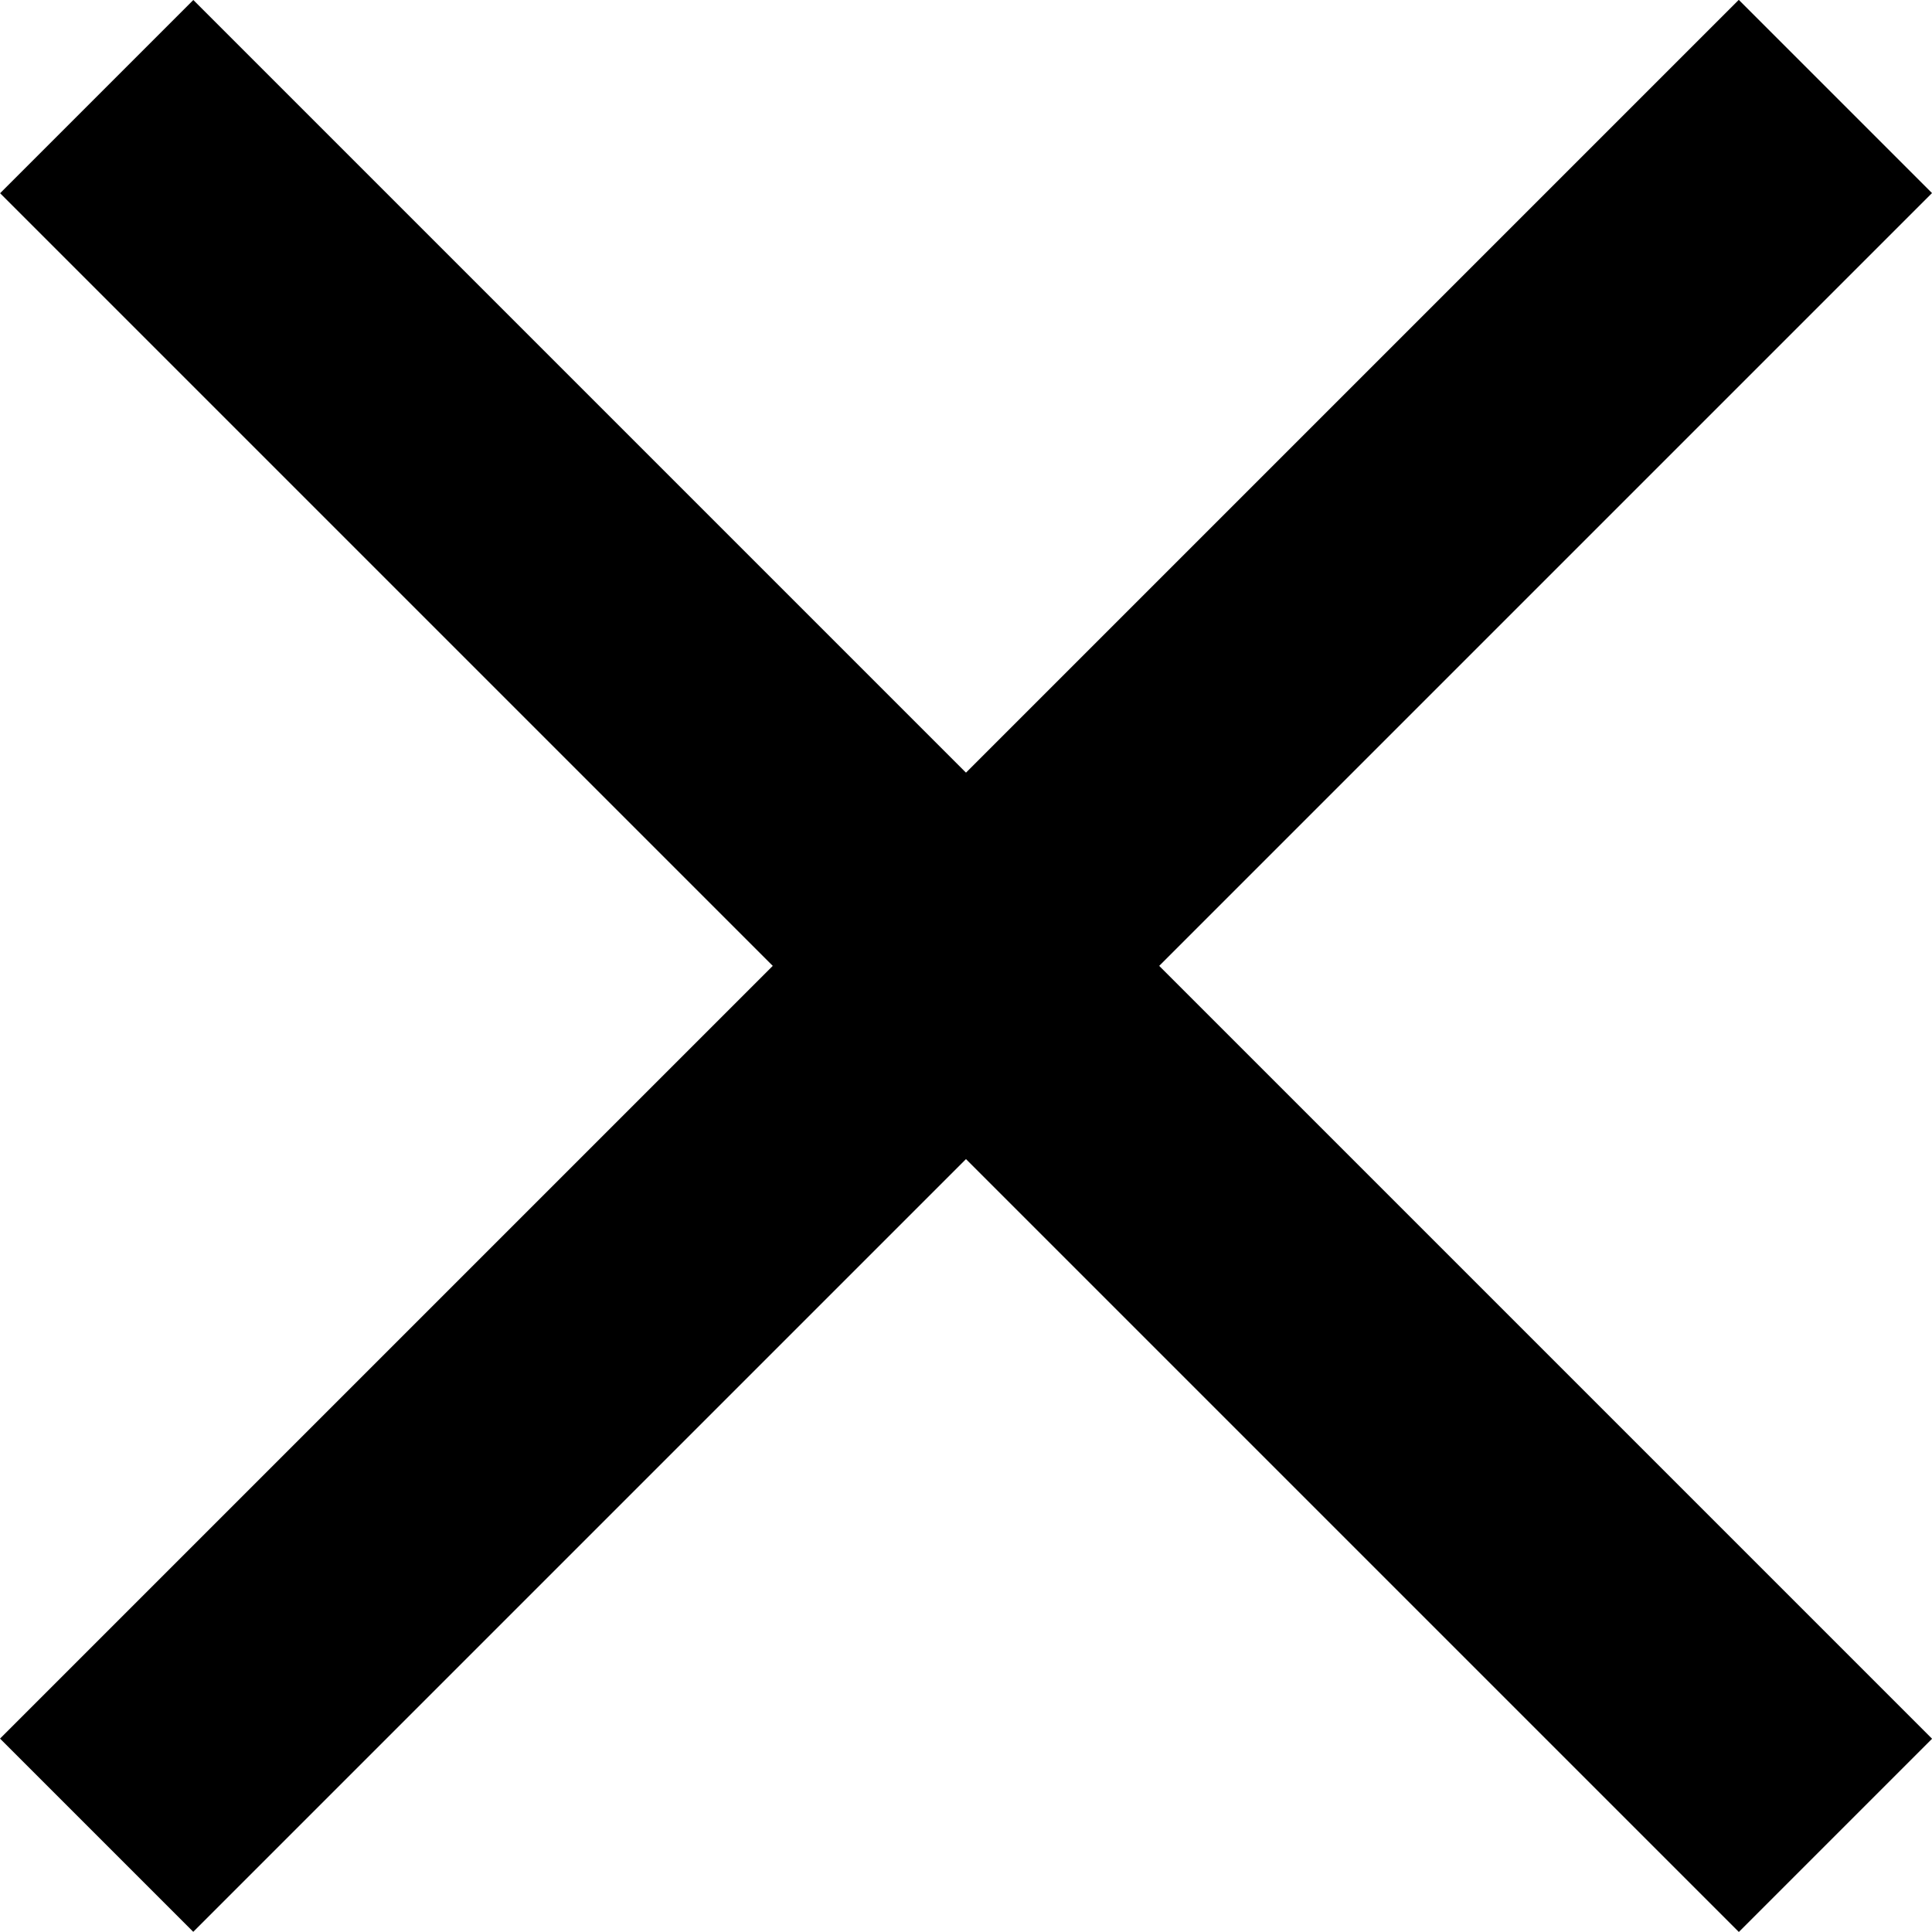
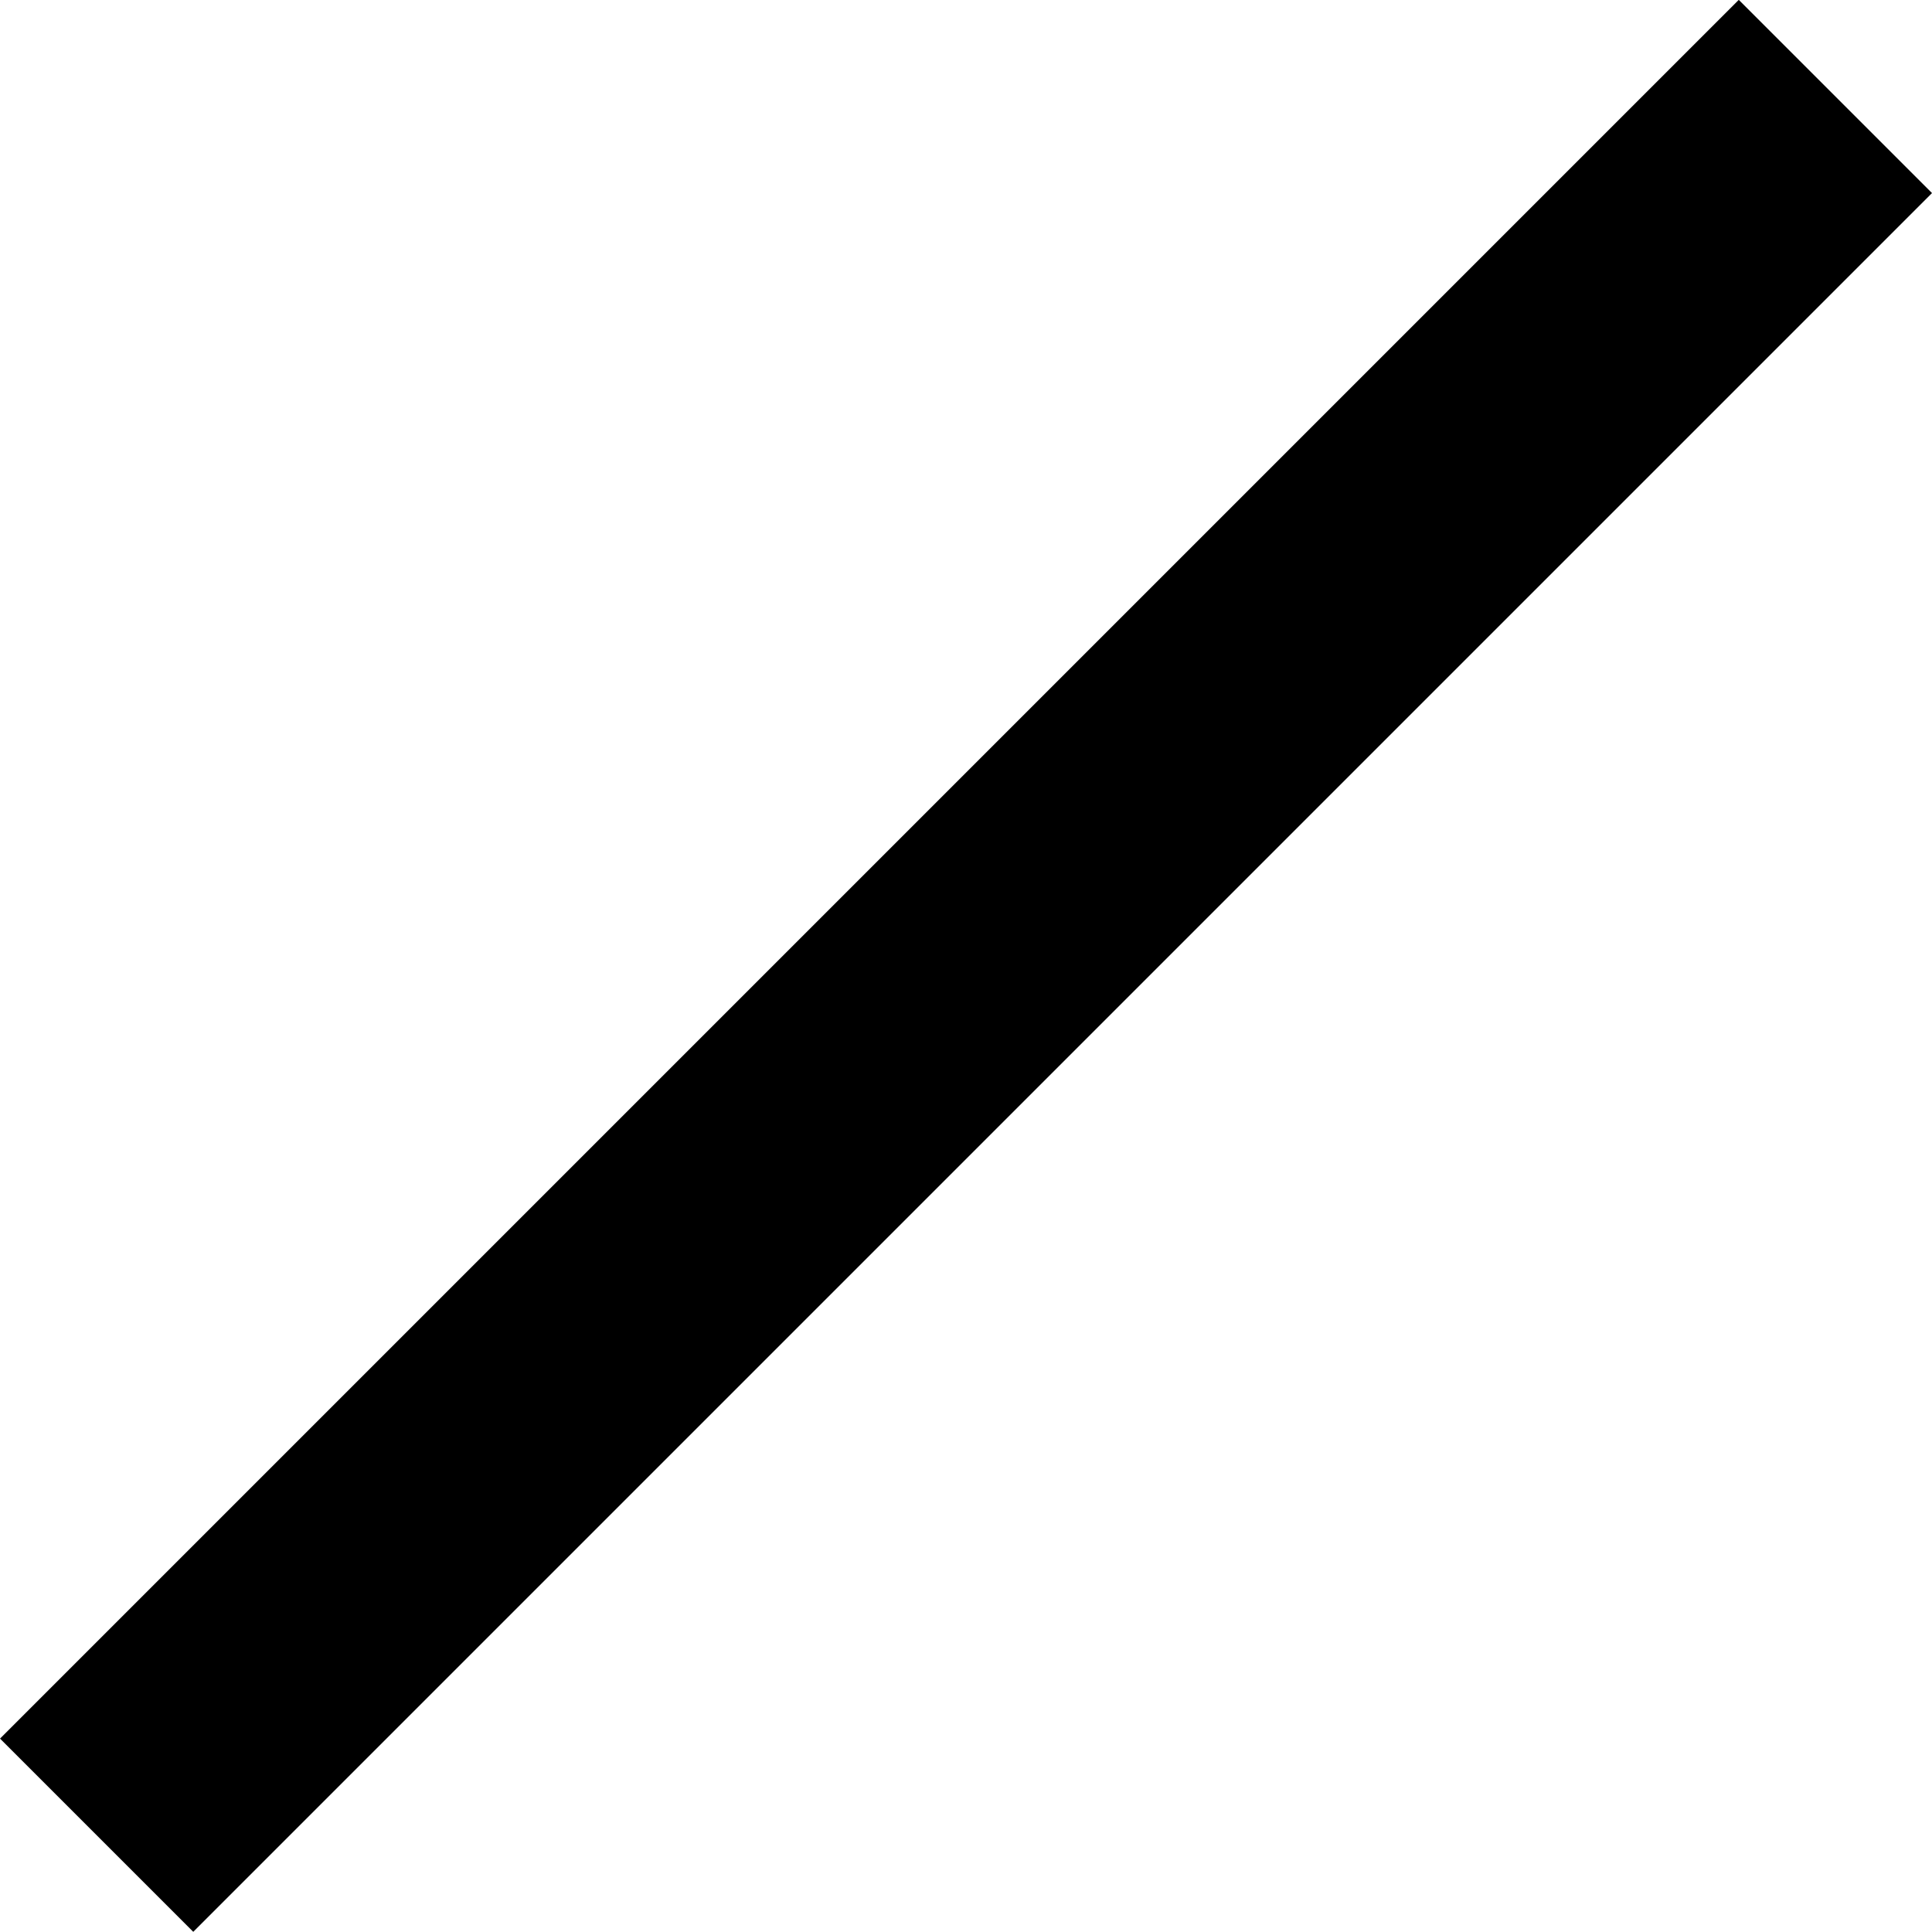
<svg xmlns="http://www.w3.org/2000/svg" width="16" height="16" viewBox="0 0 16 16" fill="none">
-   <rect x="1.601" y="-0" width="20.364" height="2.263" transform="rotate(45 1.601 -0)" fill="black" />
  <rect x="16" y="1.599" width="20.364" height="2.263" transform="rotate(135 16 1.599)" fill="black" />
</svg>